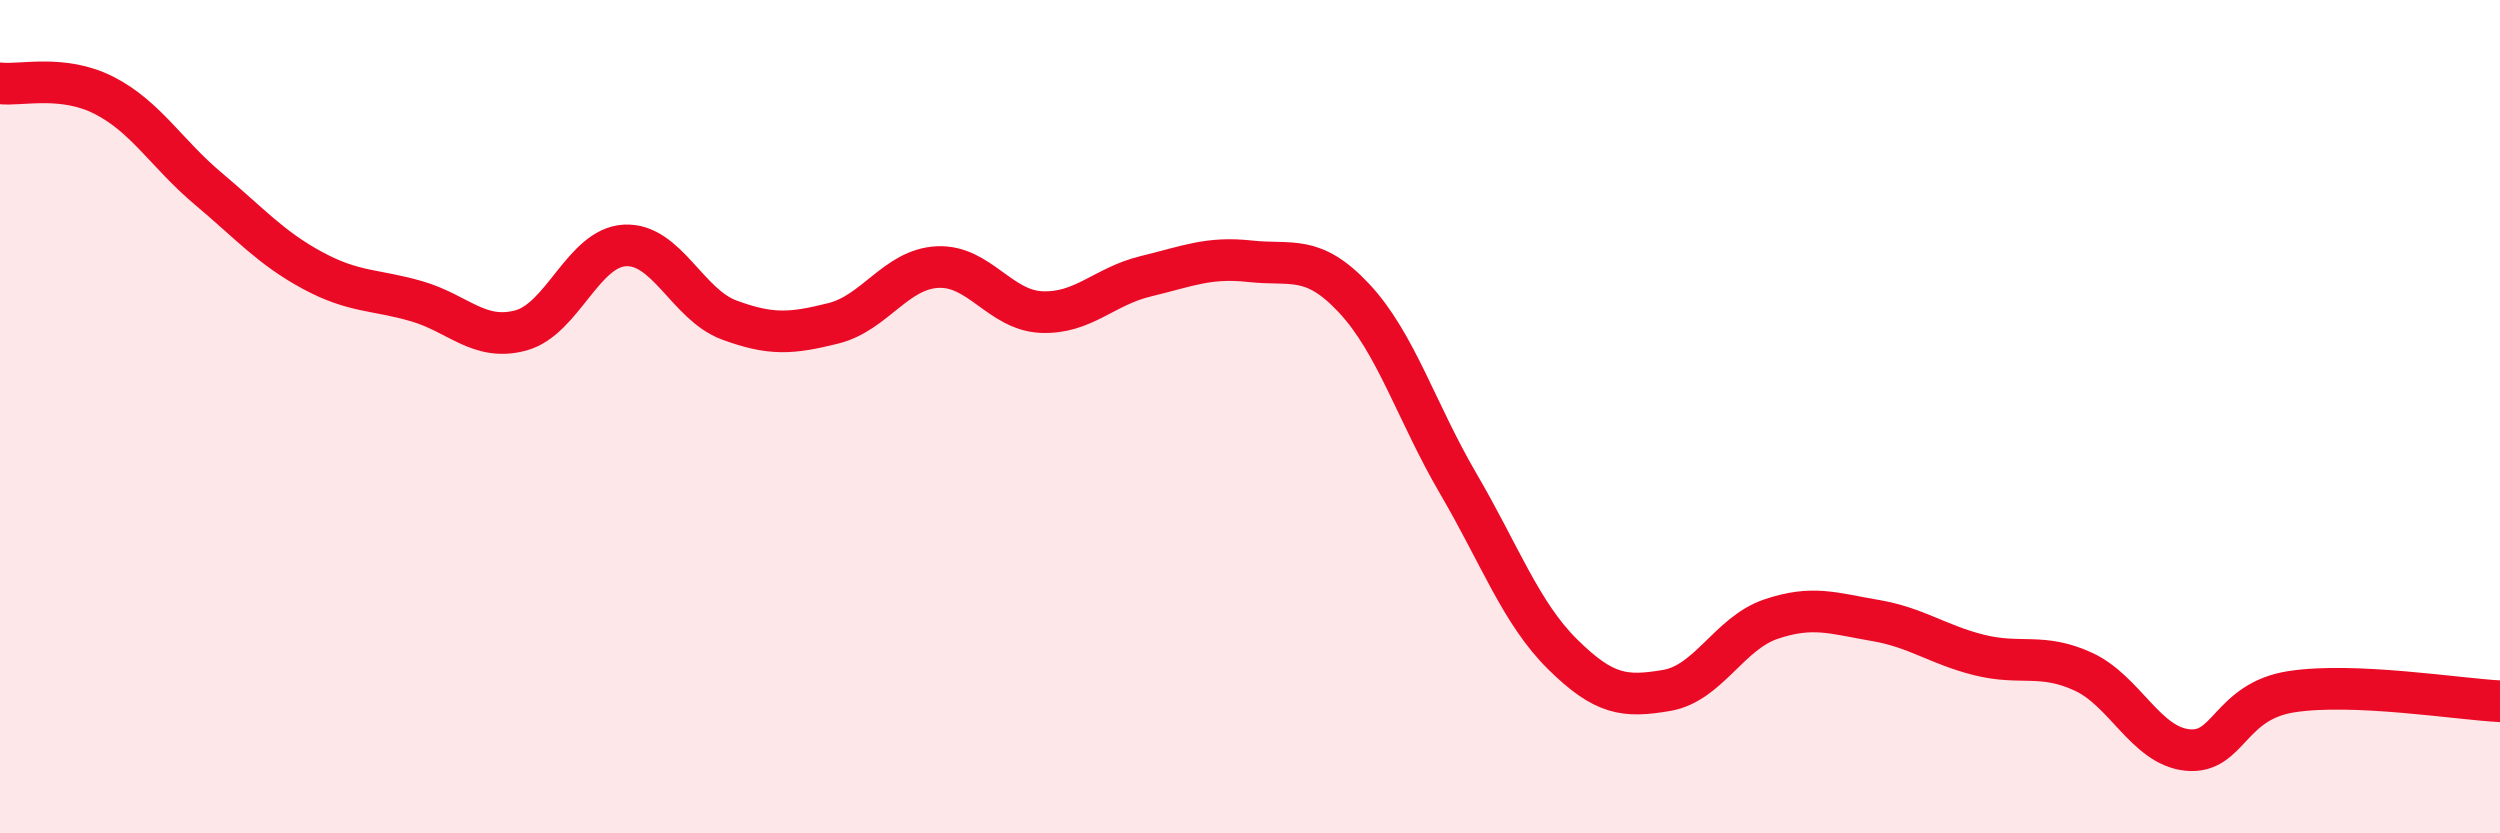
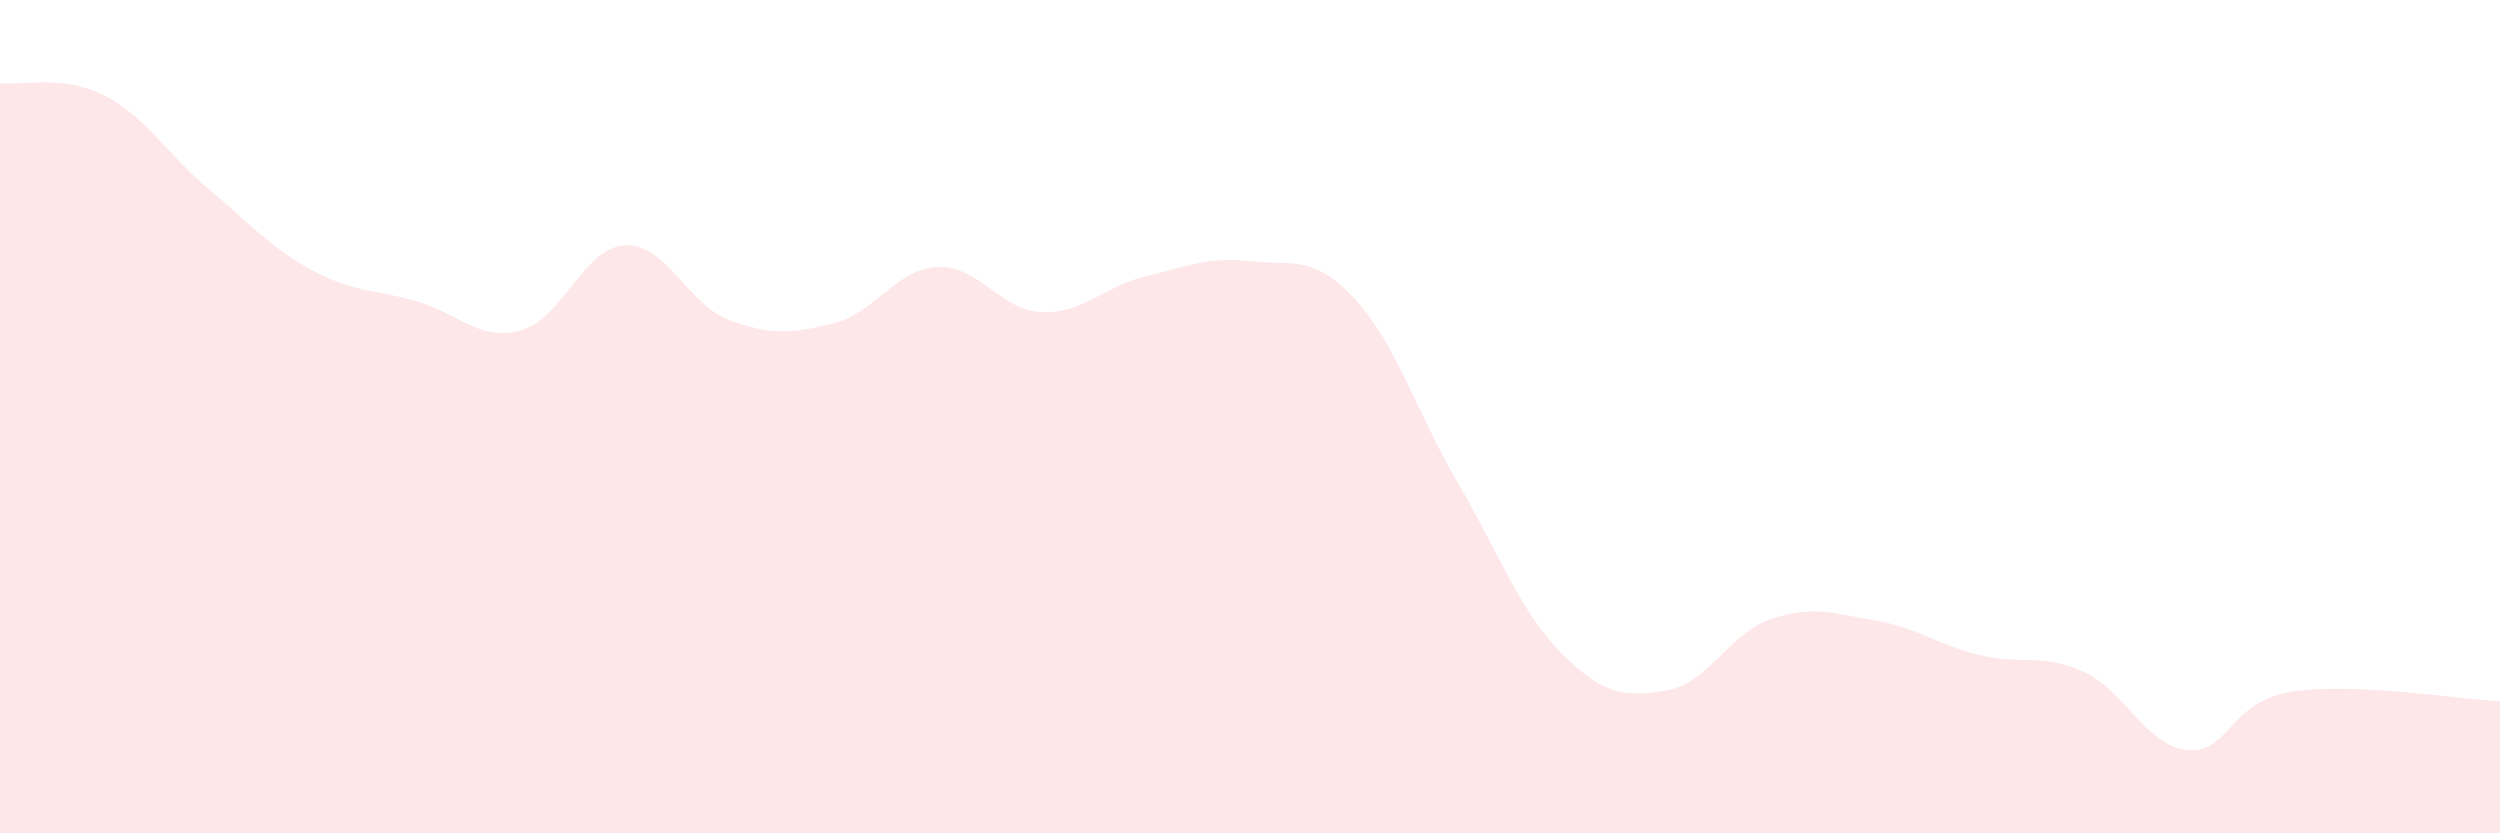
<svg xmlns="http://www.w3.org/2000/svg" width="60" height="20" viewBox="0 0 60 20">
  <path d="M 0,2 C 0.5,2.06 1.5,1.78 2.5,2.29 C 3.5,2.8 4,3.69 5,4.53 C 6,5.37 6.5,5.95 7.5,6.49 C 8.5,7.03 9,6.94 10,7.23 C 11,7.52 11.5,8.2 12.5,7.93 C 13.5,7.66 14,5.94 15,5.89 C 16,5.84 16.5,7.31 17.5,7.68 C 18.5,8.05 19,8.01 20,7.76 C 21,7.51 21.5,6.46 22.5,6.41 C 23.5,6.36 24,7.45 25,7.49 C 26,7.53 26.5,6.87 27.5,6.63 C 28.5,6.39 29,6.16 30,6.27 C 31,6.38 31.5,6.09 32.5,7.16 C 33.5,8.23 34,9.9 35,11.61 C 36,13.32 36.5,14.71 37.5,15.7 C 38.5,16.69 39,16.74 40,16.57 C 41,16.4 41.5,15.2 42.5,14.86 C 43.5,14.52 44,14.72 45,14.89 C 46,15.06 46.5,15.47 47.5,15.72 C 48.5,15.97 49,15.66 50,16.12 C 51,16.58 51.5,17.9 52.5,18 C 53.5,18.1 53.5,16.83 55,16.6 C 56.5,16.37 59,16.78 60,16.83L60 20L0 20Z" fill="#EB0A25" opacity="0.1" stroke-linecap="round" stroke-linejoin="round" />
-   <path d="M 0,2 C 0.5,2.06 1.5,1.78 2.5,2.29 C 3.5,2.8 4,3.69 5,4.53 C 6,5.37 6.5,5.95 7.5,6.49 C 8.5,7.03 9,6.94 10,7.23 C 11,7.52 11.5,8.2 12.5,7.93 C 13.5,7.66 14,5.94 15,5.89 C 16,5.84 16.5,7.31 17.5,7.68 C 18.5,8.05 19,8.01 20,7.76 C 21,7.51 21.5,6.46 22.5,6.41 C 23.5,6.36 24,7.45 25,7.49 C 26,7.53 26.5,6.87 27.5,6.63 C 28.5,6.39 29,6.16 30,6.27 C 31,6.38 31.5,6.09 32.5,7.16 C 33.5,8.23 34,9.9 35,11.61 C 36,13.32 36.5,14.71 37.5,15.7 C 38.5,16.69 39,16.74 40,16.57 C 41,16.4 41.5,15.2 42.5,14.86 C 43.5,14.52 44,14.72 45,14.89 C 46,15.06 46.5,15.47 47.5,15.72 C 48.5,15.97 49,15.66 50,16.12 C 51,16.58 51.5,17.9 52.5,18 C 53.5,18.1 53.5,16.83 55,16.6 C 56.5,16.37 59,16.78 60,16.83" stroke="#EB0A25" stroke-width="1" fill="none" stroke-linecap="round" stroke-linejoin="round" />
</svg>